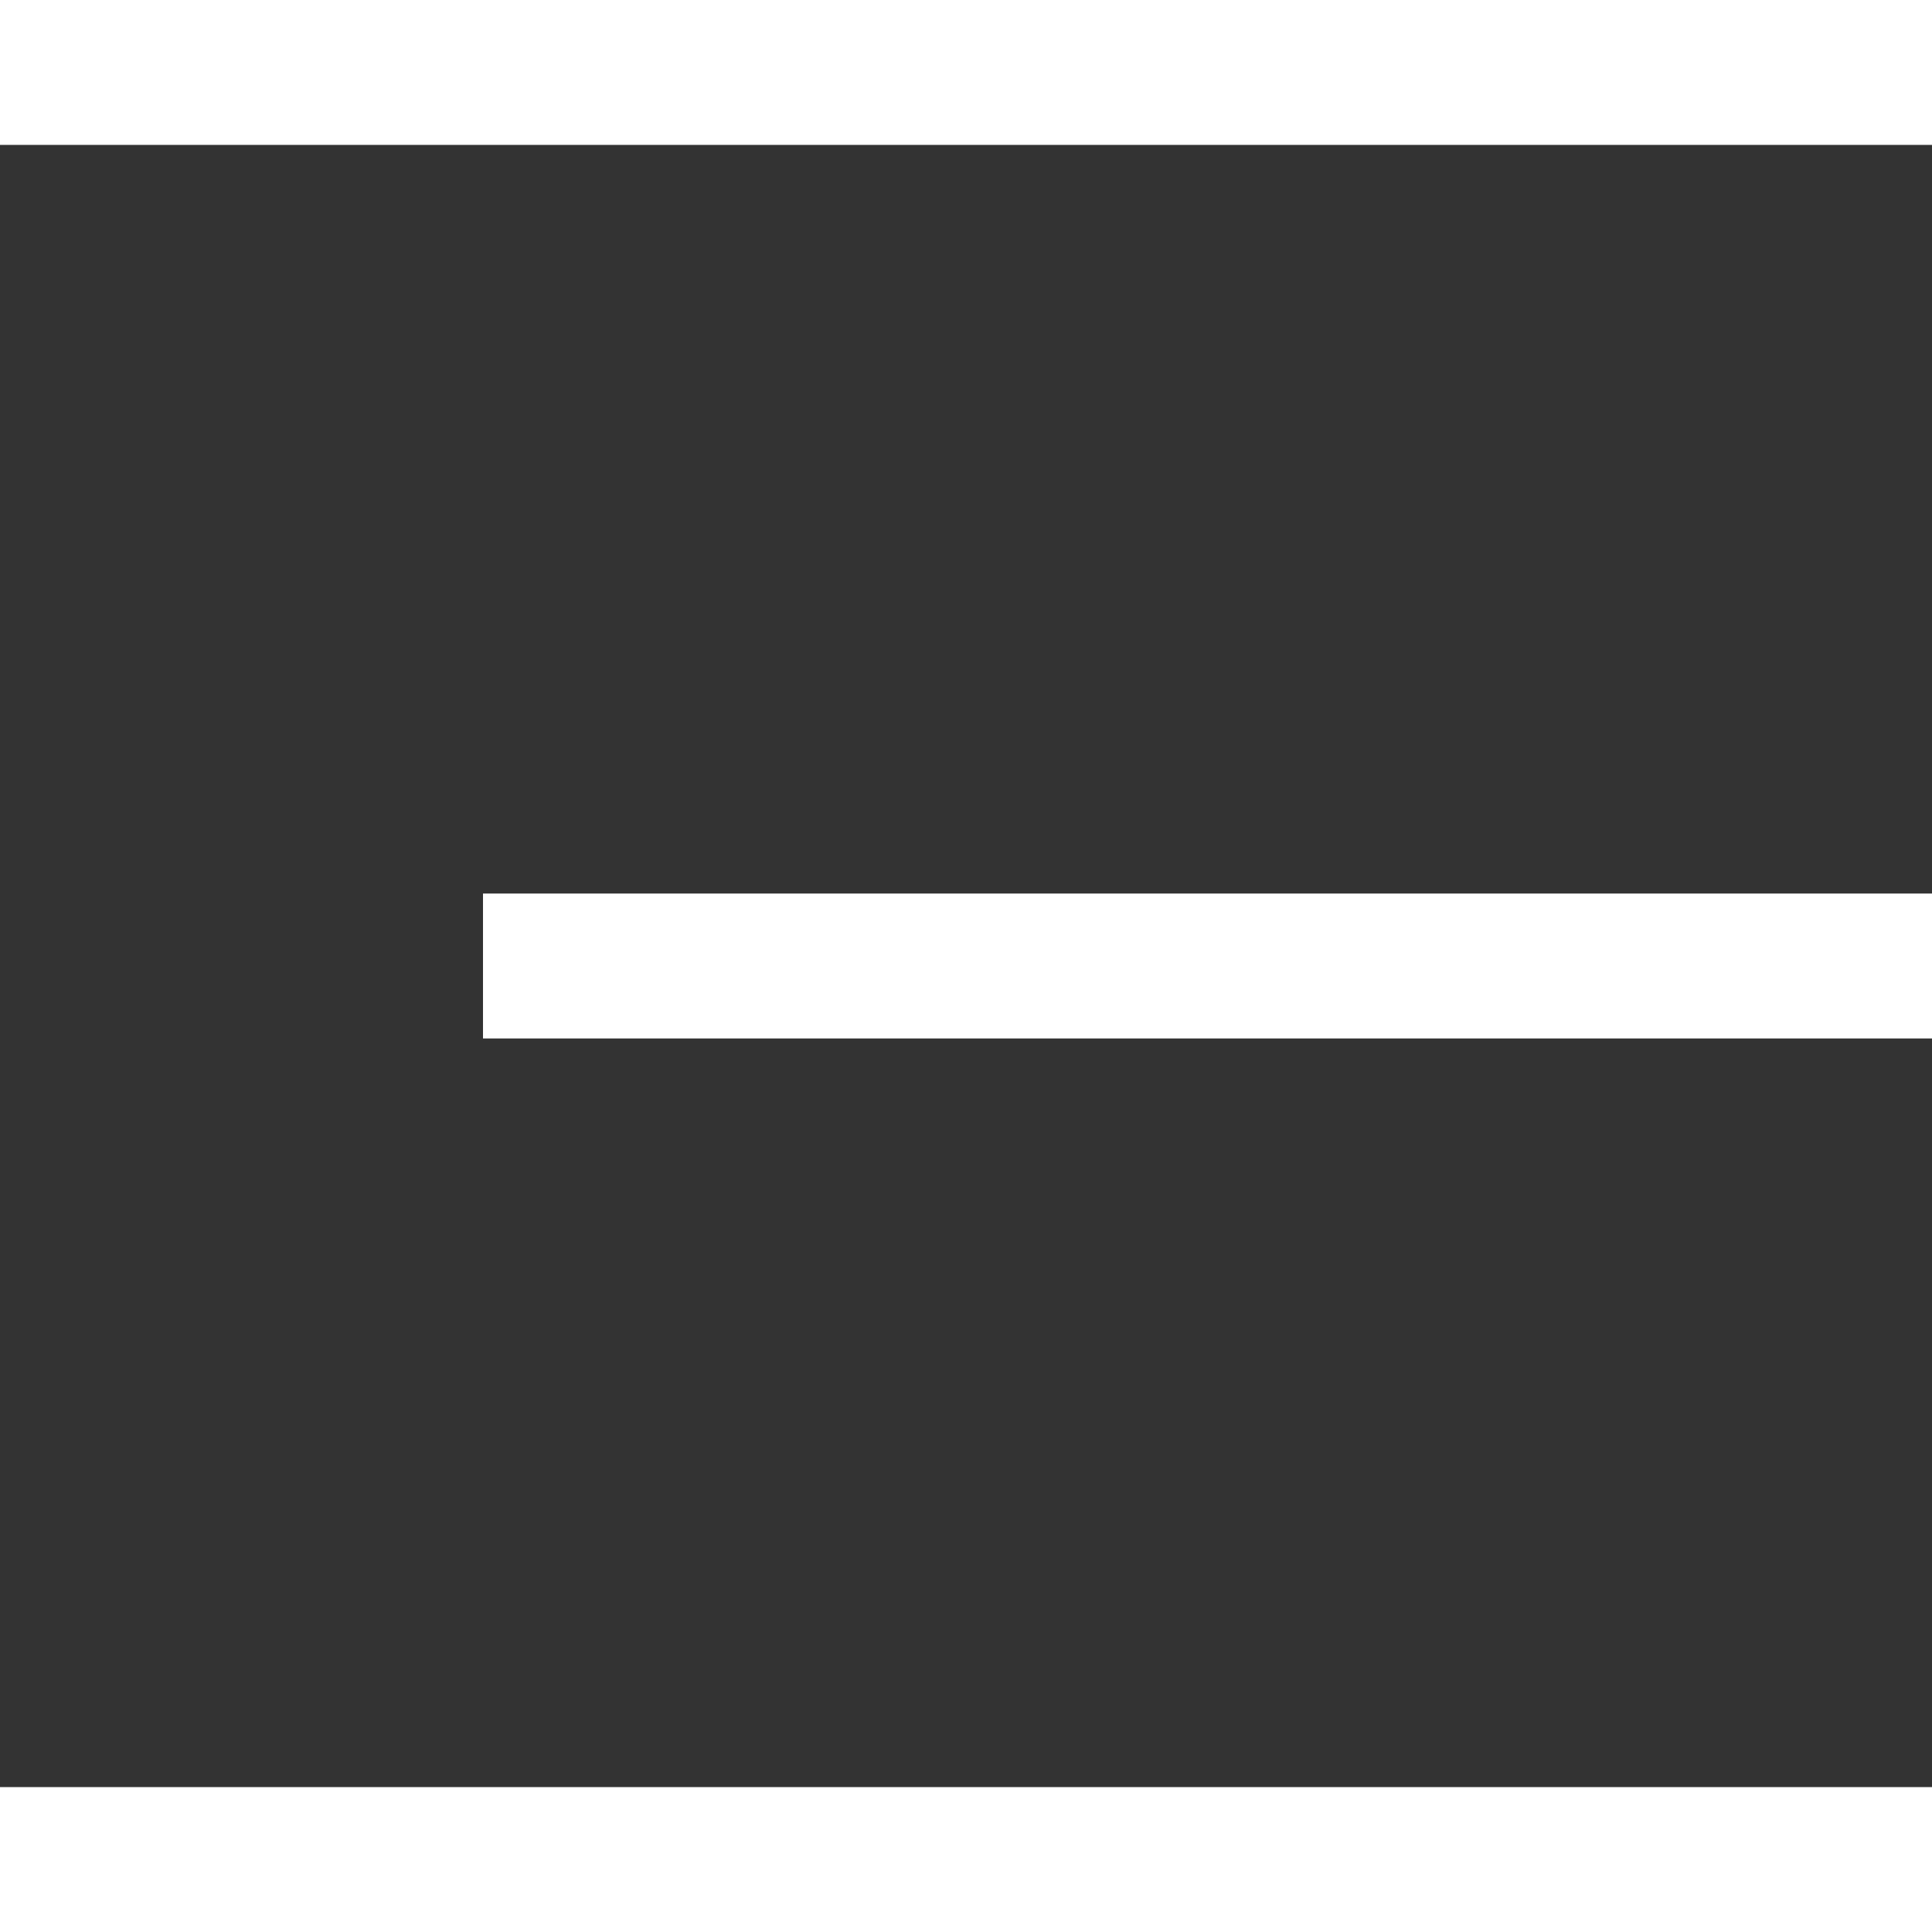
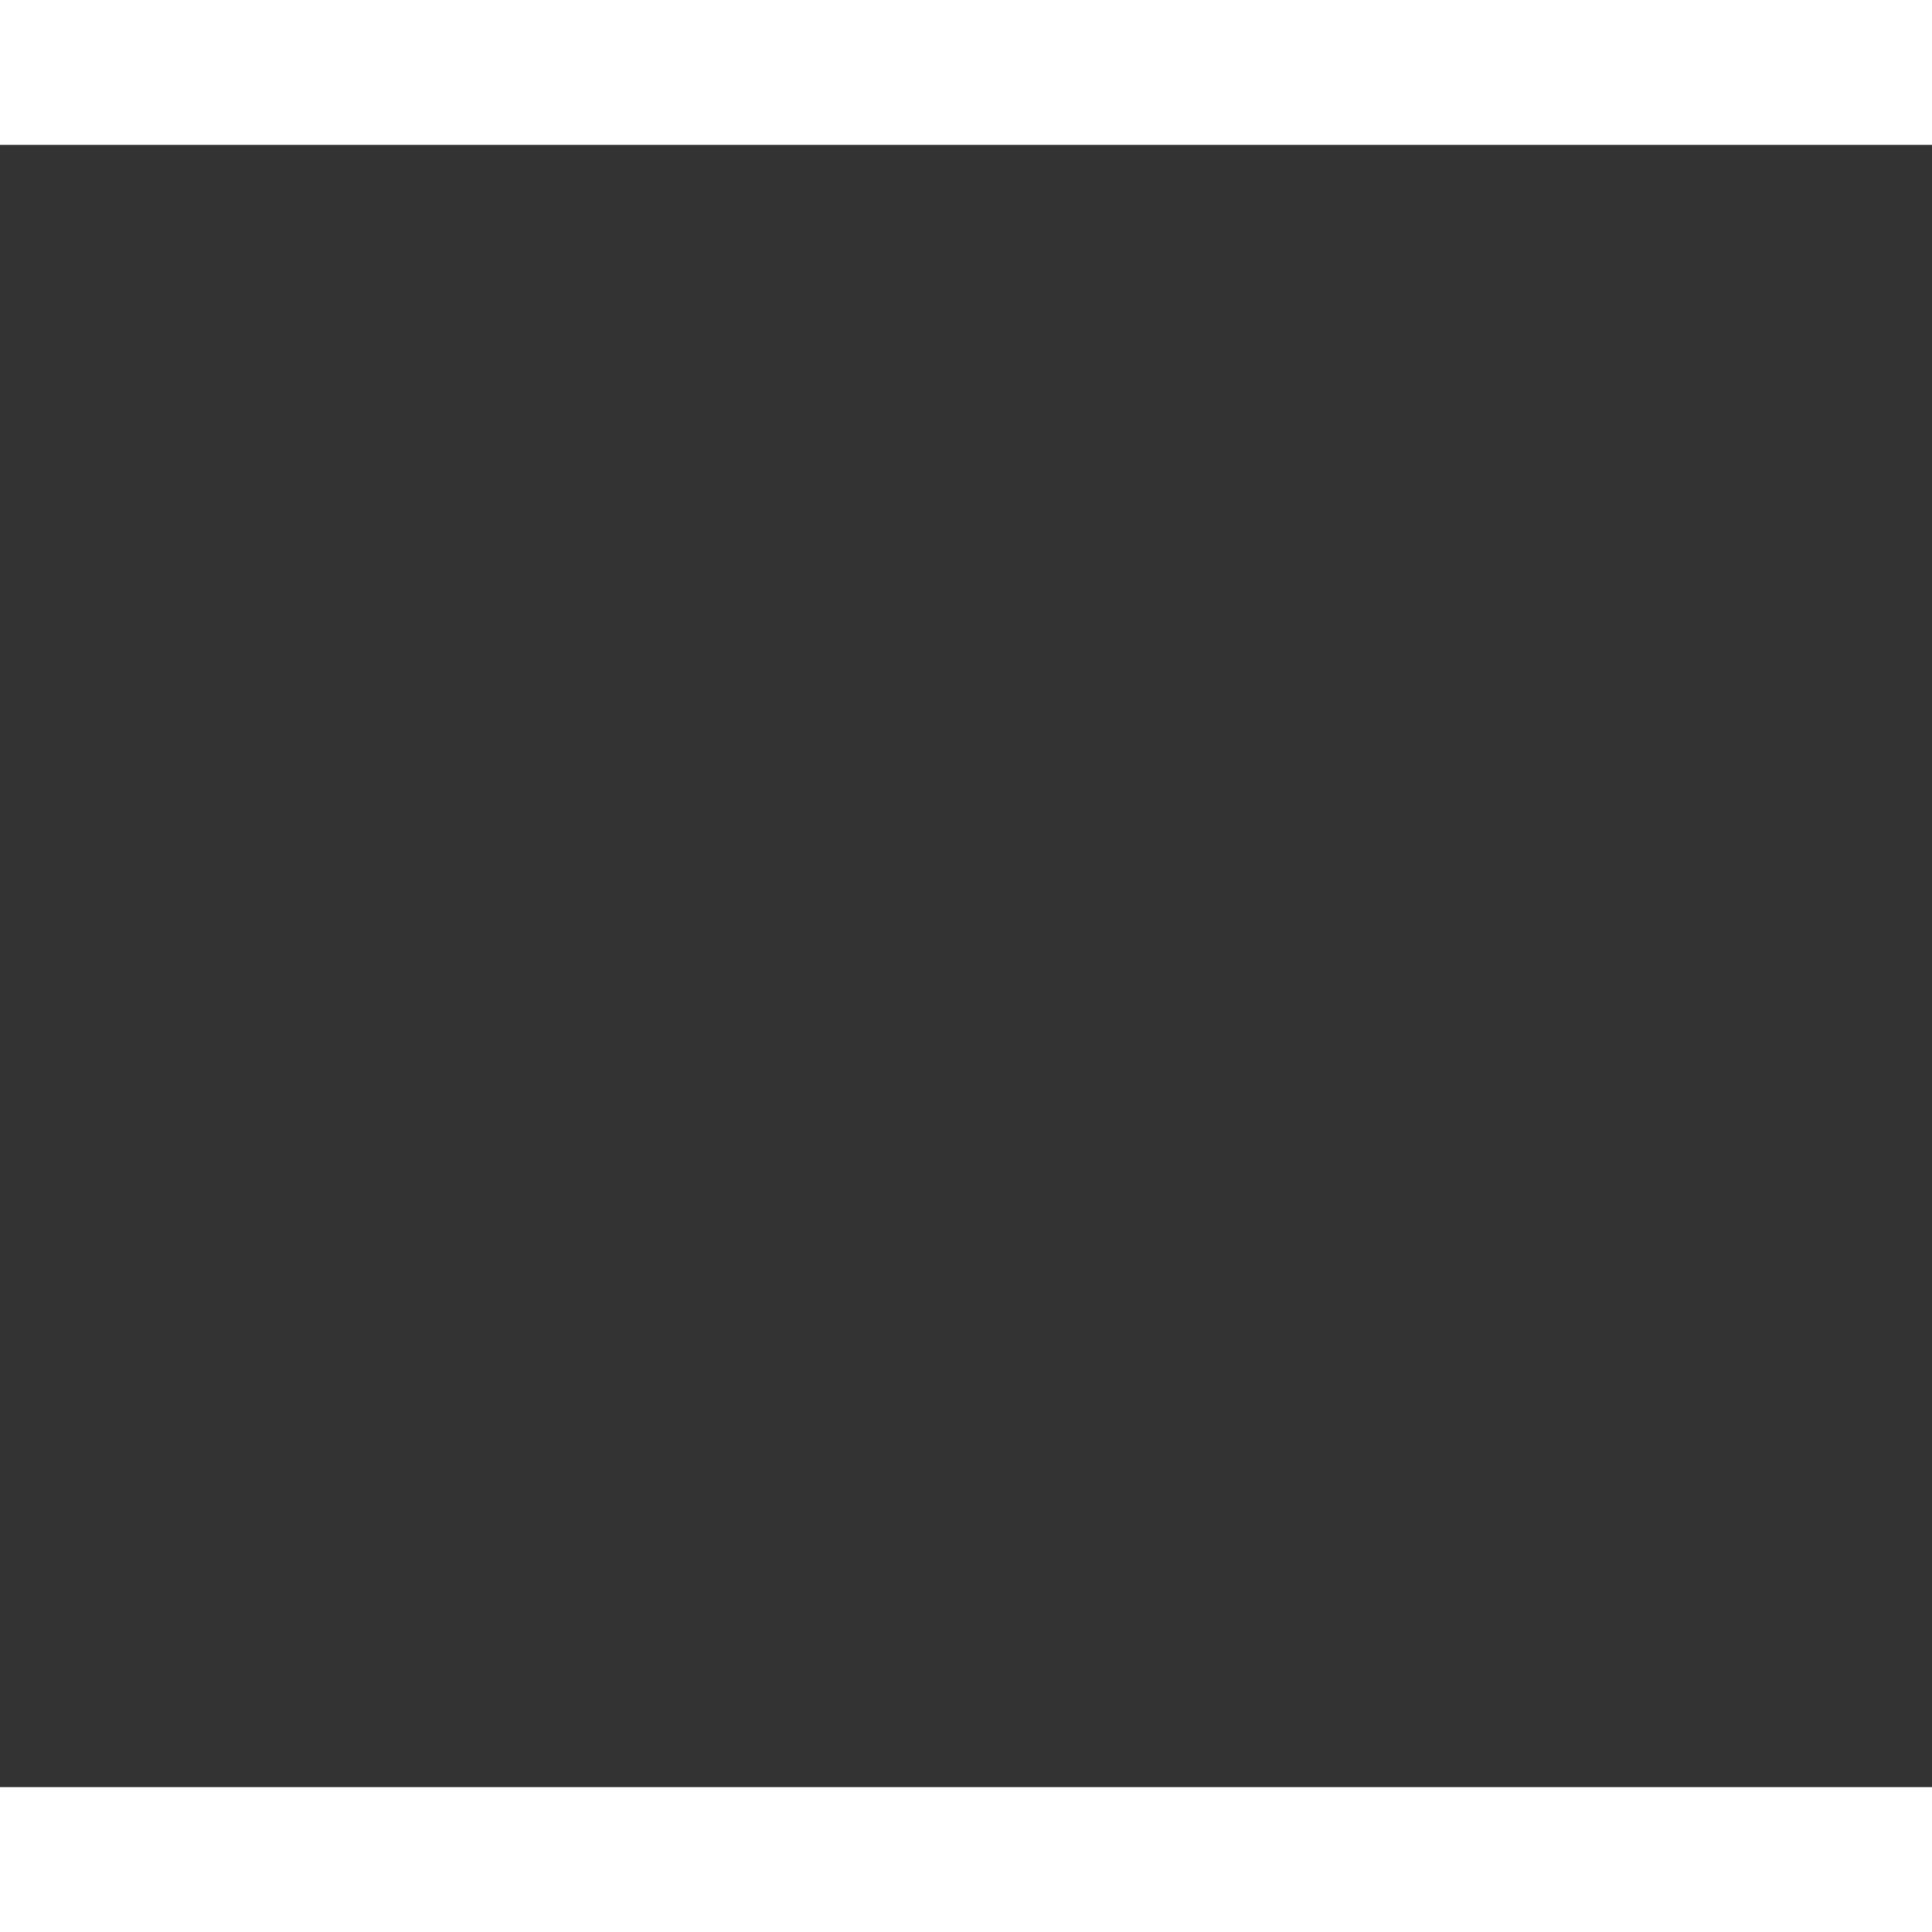
<svg xmlns="http://www.w3.org/2000/svg" width="40" height="40" viewBox="0 0 40 40">
  <rect x="0" y="0" width="40" height="40" fill="#333333" stroke="none" />
  <g transform="translate(-1809 -35)">
    <rect width="40" height="3" transform="translate(1809 35)" fill="#fff" />
    <rect width="40" height="3" transform="translate(1809 72)" fill="#fff" />
-     <rect width="30" height="3" transform="translate(1819 53.5)" fill="#fff" />
  </g>
</svg>